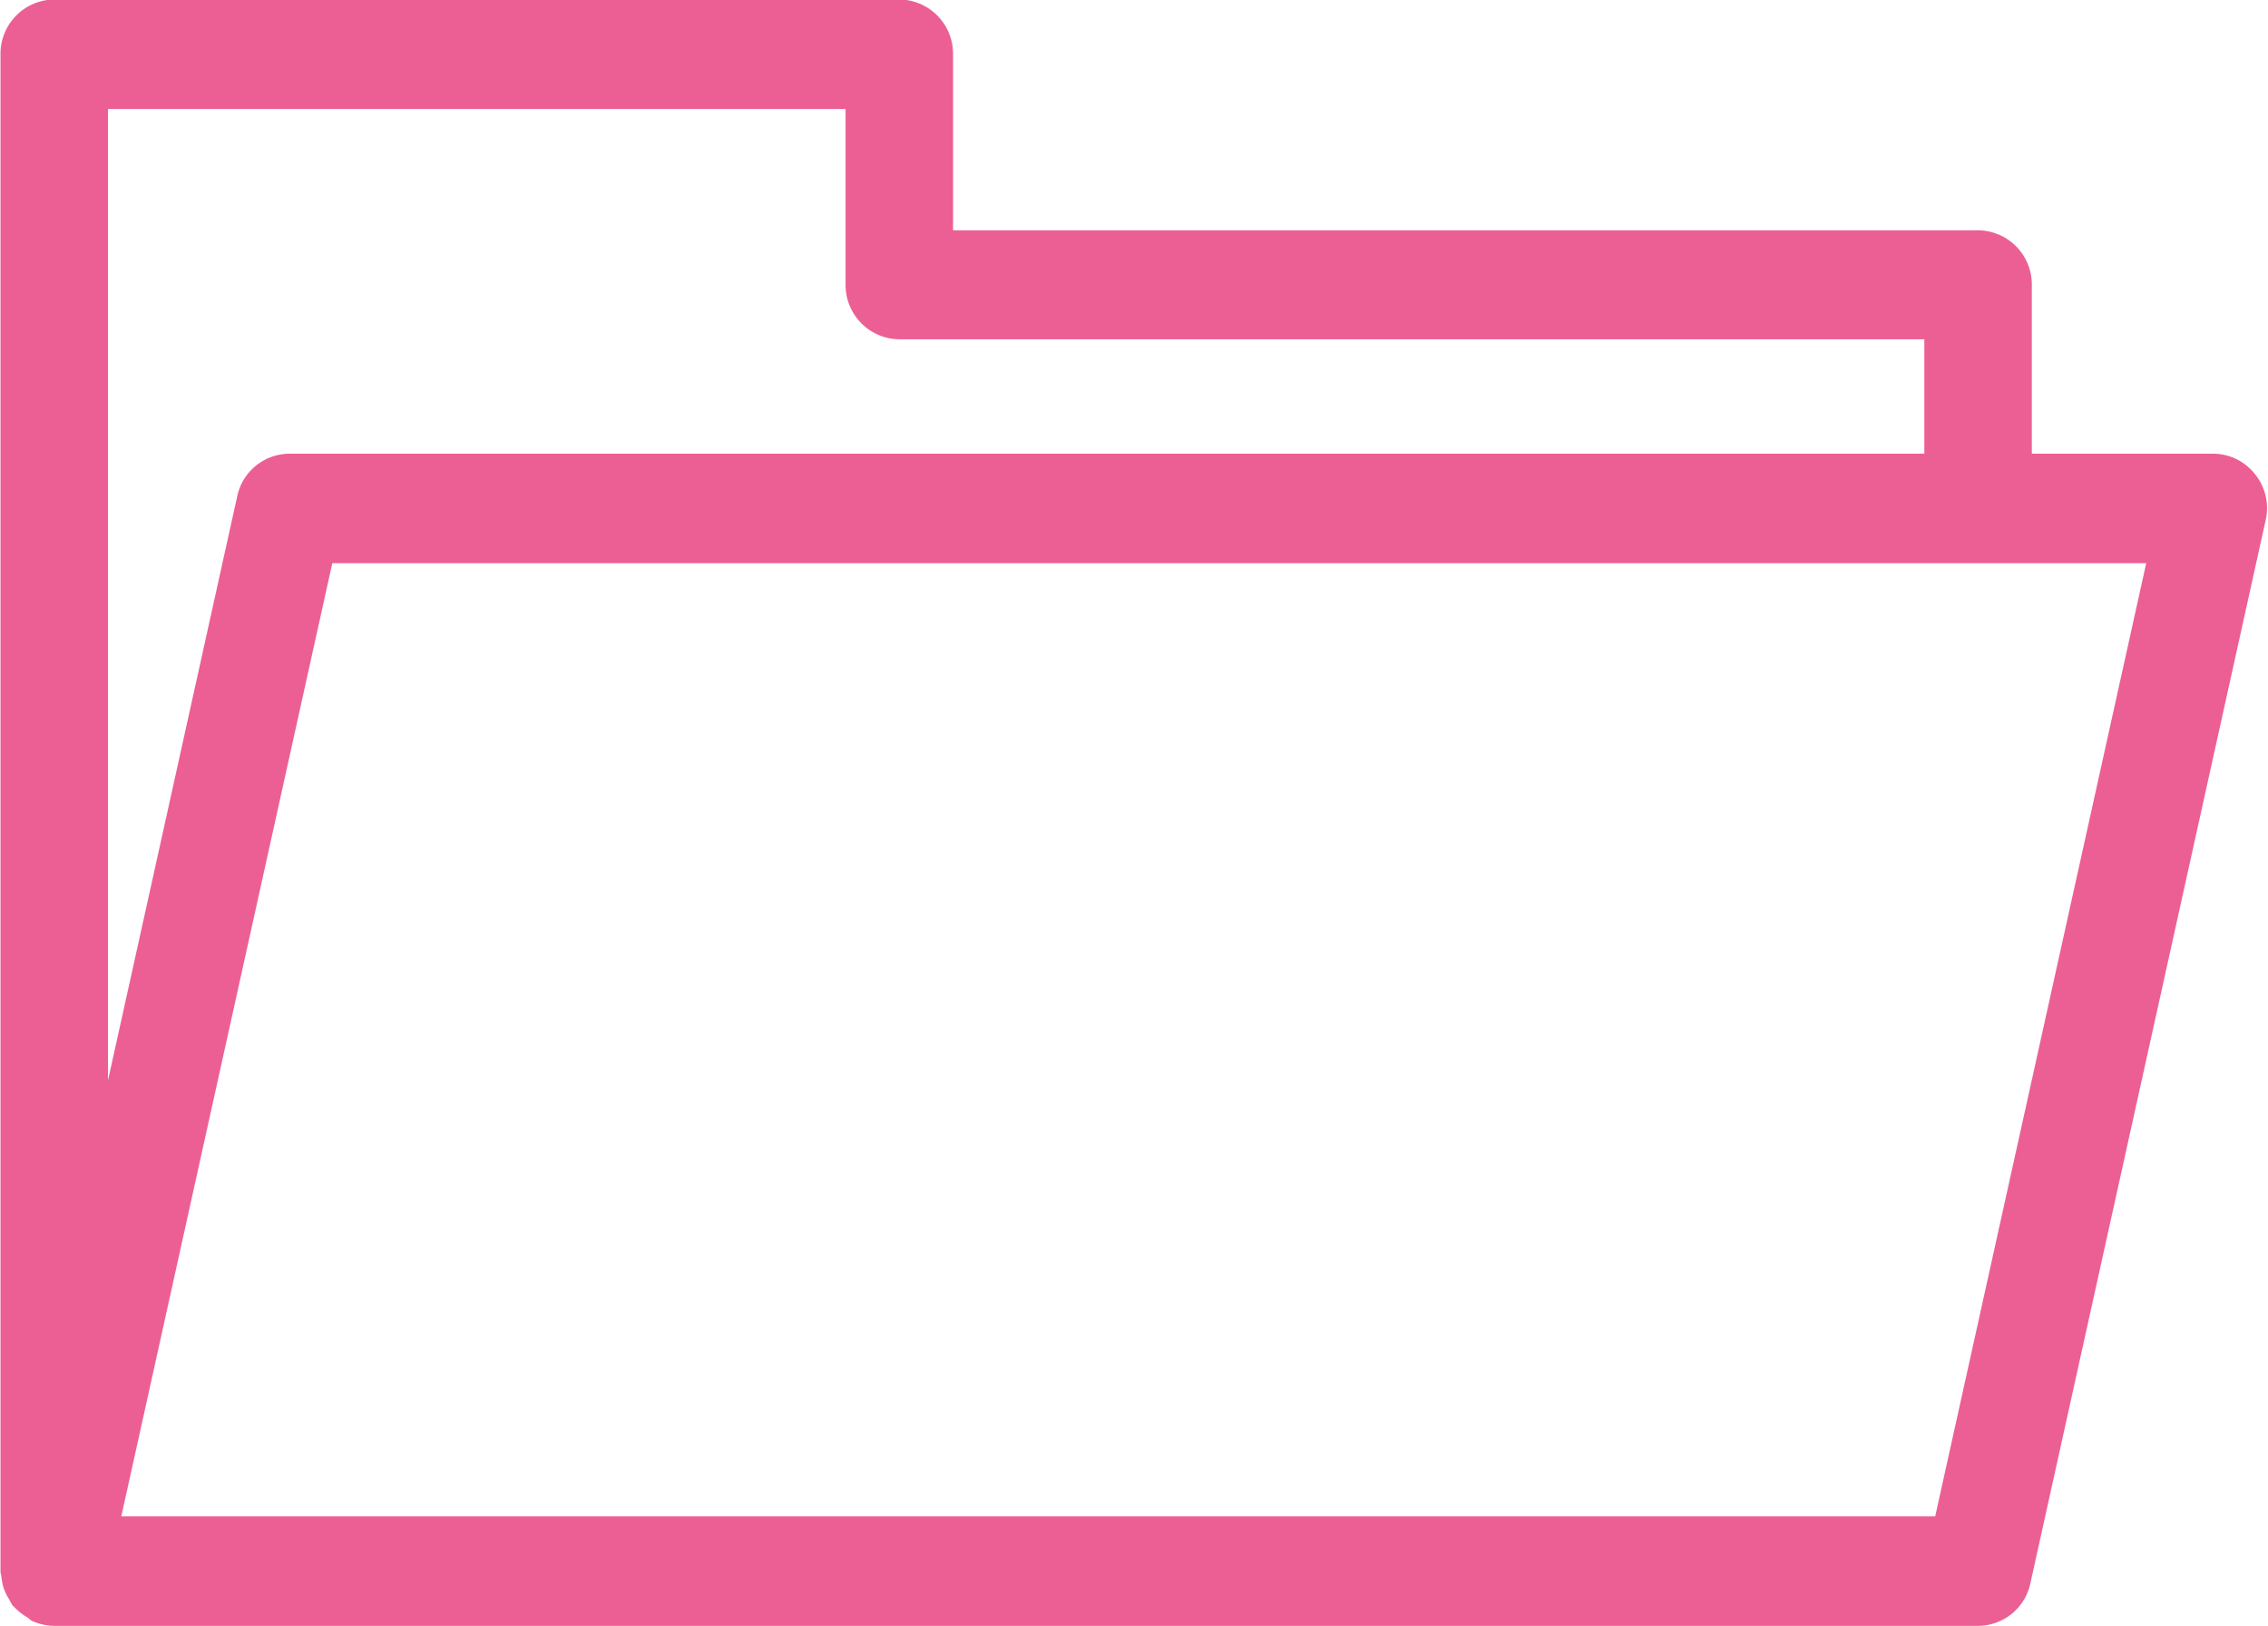
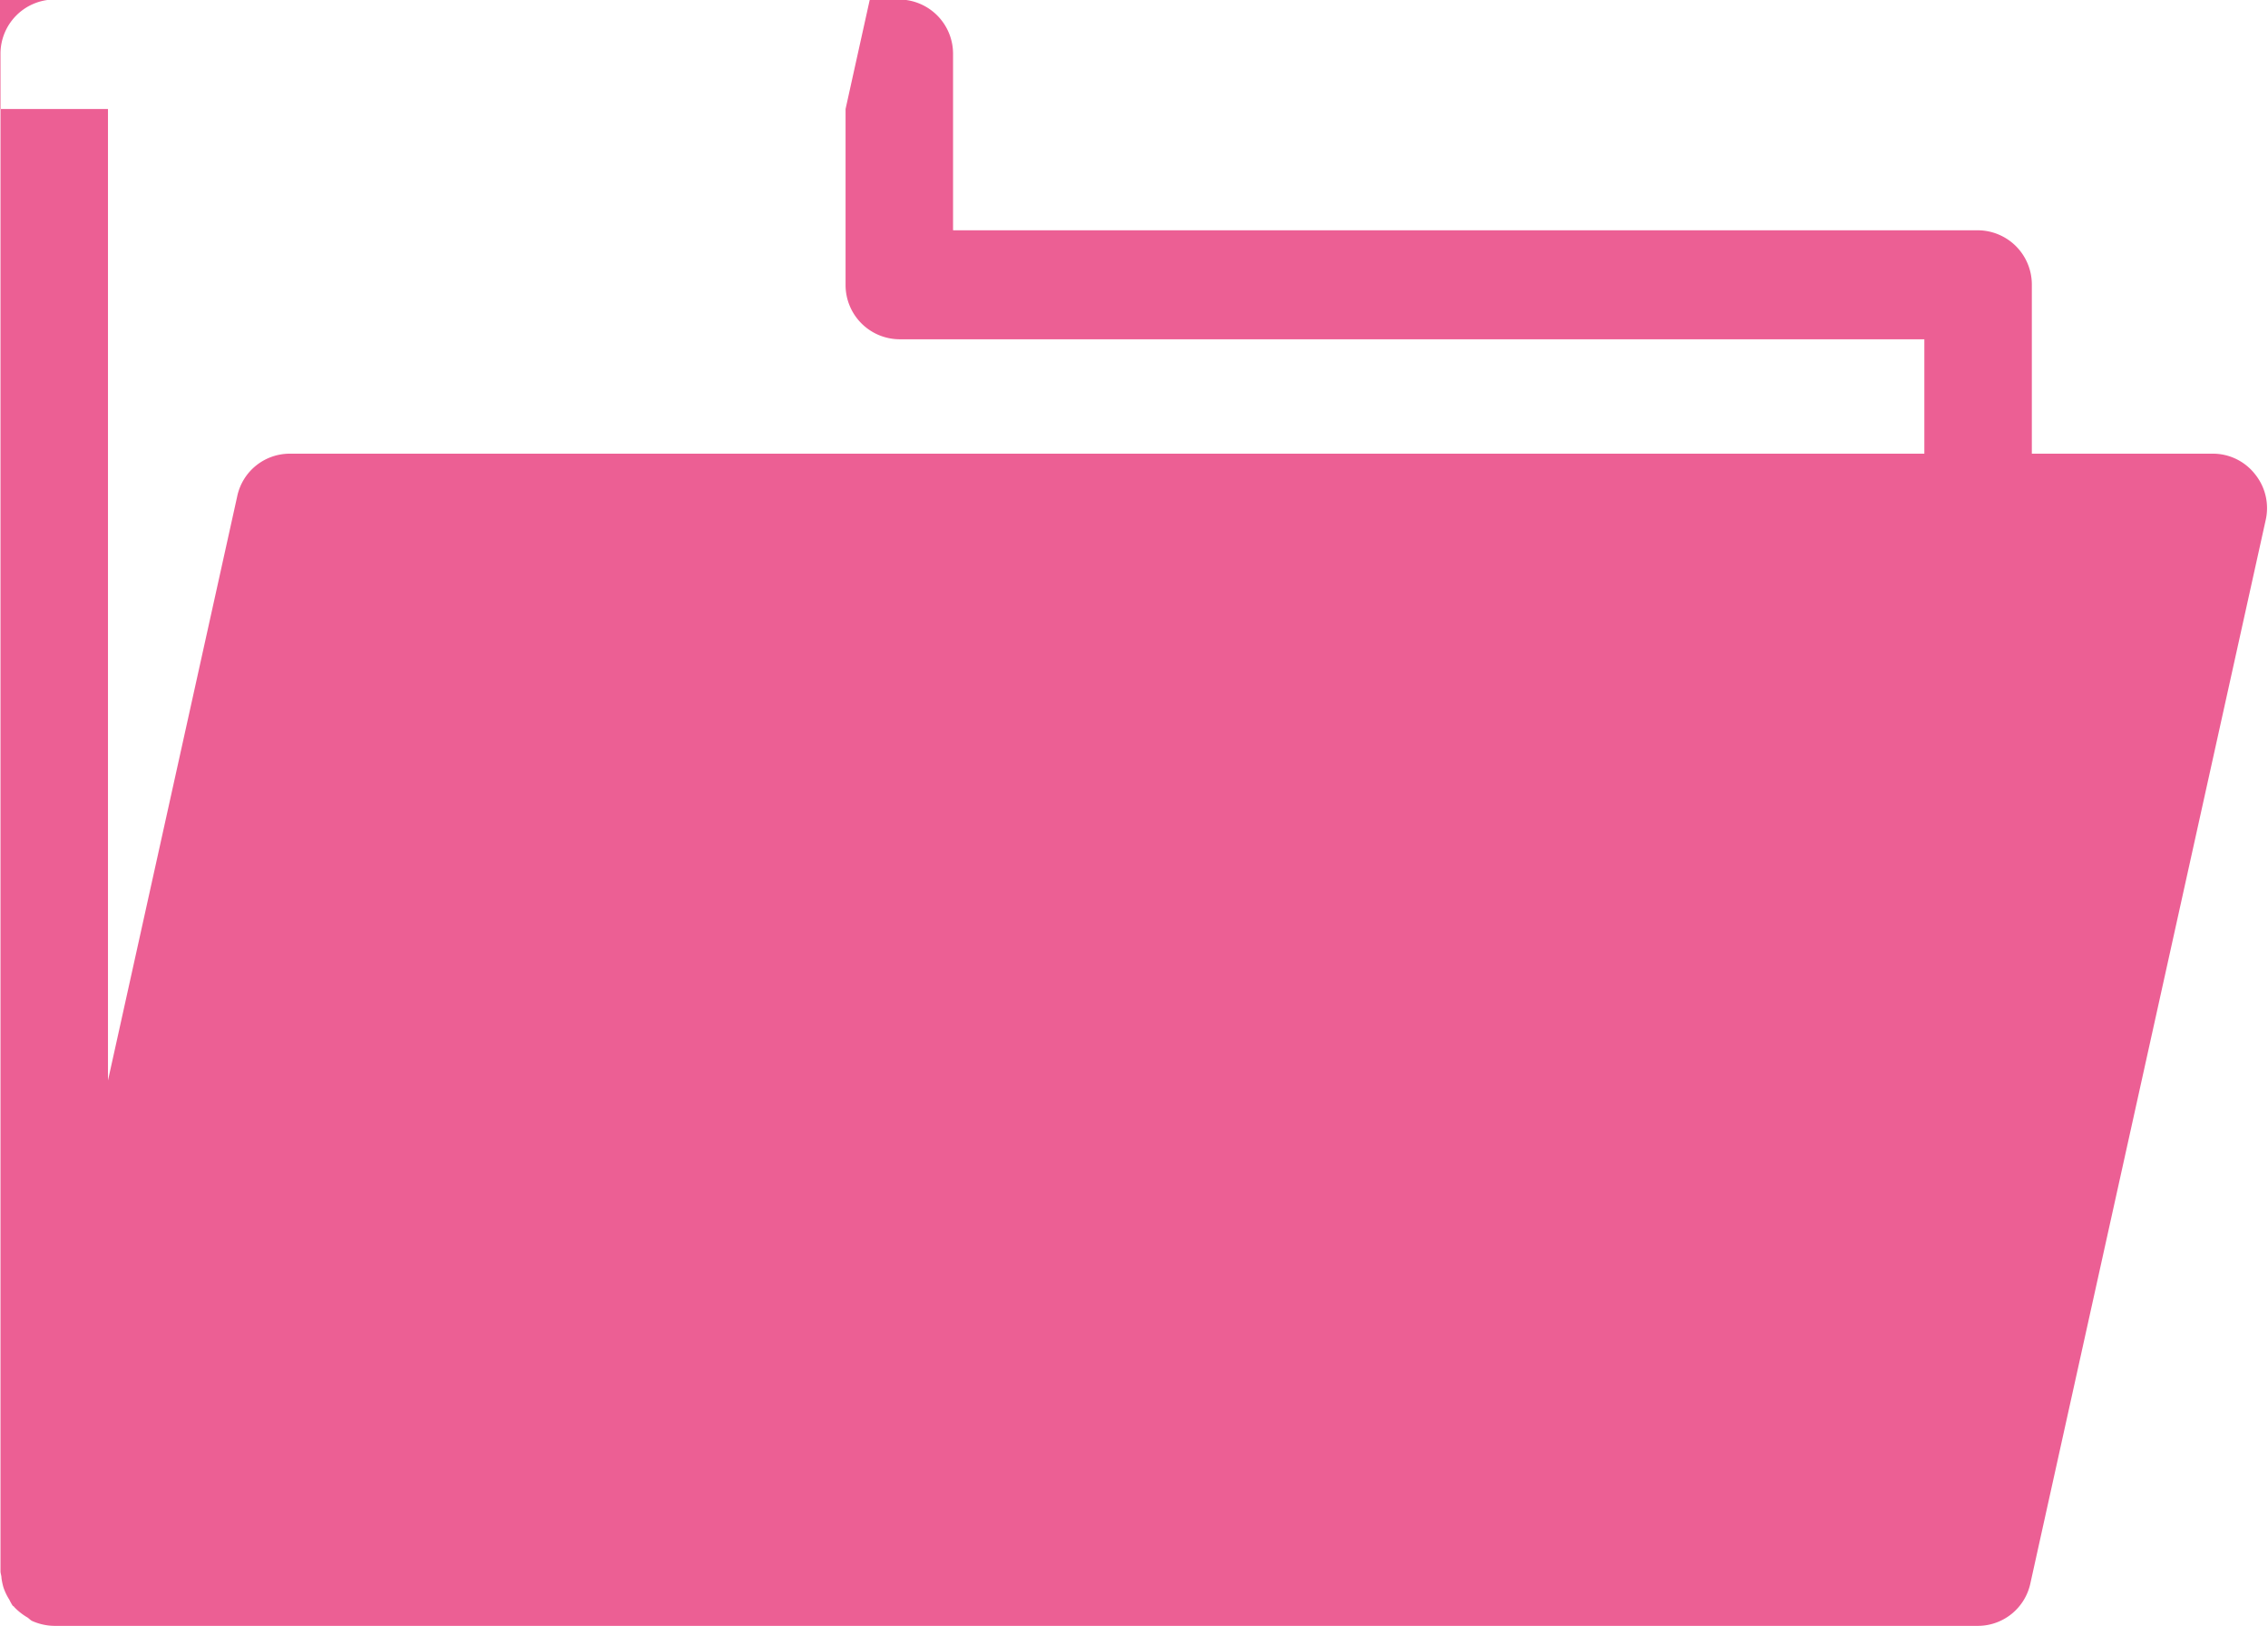
<svg xmlns="http://www.w3.org/2000/svg" width="46" height="32.97" viewBox="0 0 46 32.97">
  <defs>
    <style>.cls-1{fill:#ec5f94;fill-rule:evenodd}</style>
  </defs>
-   <path class="cls-1" d="M1312.65 1643.53a1.085 1.085 0 0 0-.85-.42h-3.68v-3.43a1.1 1.1 0 0 0-1.09-1.1h-20.79v-3.57a1.1 1.1 0 0 0-1.09-1.11h-17.14a1.1 1.1 0 0 0-1.09 1.11v30.76c0 .05.02.09.02.14a1.286 1.286 0 0 0 .04.19 1.151 1.151 0 0 0 .12.25 1.091 1.091 0 0 0 .06.11c.01.02.03.02.04.04a1.221 1.221 0 0 0 .25.2c.04.02.07.06.11.08a1.138 1.138 0 0 0 .45.1h39.02a1.09 1.09 0 0 0 1.06-.86l4.77-21.55a1.093 1.093 0 0 0-.21-.94zm-28.59-7.41v3.56a1.1 1.1 0 0 0 1.09 1.11h20.79v2.32h-33.16a1.089 1.089 0 0 0-1.06.87l-2.62 11.84v-19.7h14.96zm22.1 28.54h-36.79l4.28-19.33h36.79z" transform="translate(-1266.91 -1633.91)" />
+   <path class="cls-1" d="M1312.65 1643.53a1.085 1.085 0 0 0-.85-.42h-3.68v-3.43a1.1 1.1 0 0 0-1.09-1.1h-20.79v-3.57a1.1 1.1 0 0 0-1.09-1.11h-17.14a1.1 1.1 0 0 0-1.09 1.11v30.76c0 .05.02.09.02.14a1.286 1.286 0 0 0 .04.19 1.151 1.151 0 0 0 .12.25 1.091 1.091 0 0 0 .06.11c.01.02.03.02.04.04a1.221 1.221 0 0 0 .25.2c.04.02.07.06.11.08a1.138 1.138 0 0 0 .45.1h39.02a1.09 1.09 0 0 0 1.06-.86l4.77-21.55a1.093 1.093 0 0 0-.21-.94zm-28.59-7.41v3.56a1.1 1.1 0 0 0 1.09 1.11h20.79v2.32h-33.16a1.089 1.089 0 0 0-1.06.87l-2.62 11.84v-19.7h14.96zh-36.79l4.28-19.33h36.79z" transform="translate(-1266.91 -1633.91)" />
</svg>